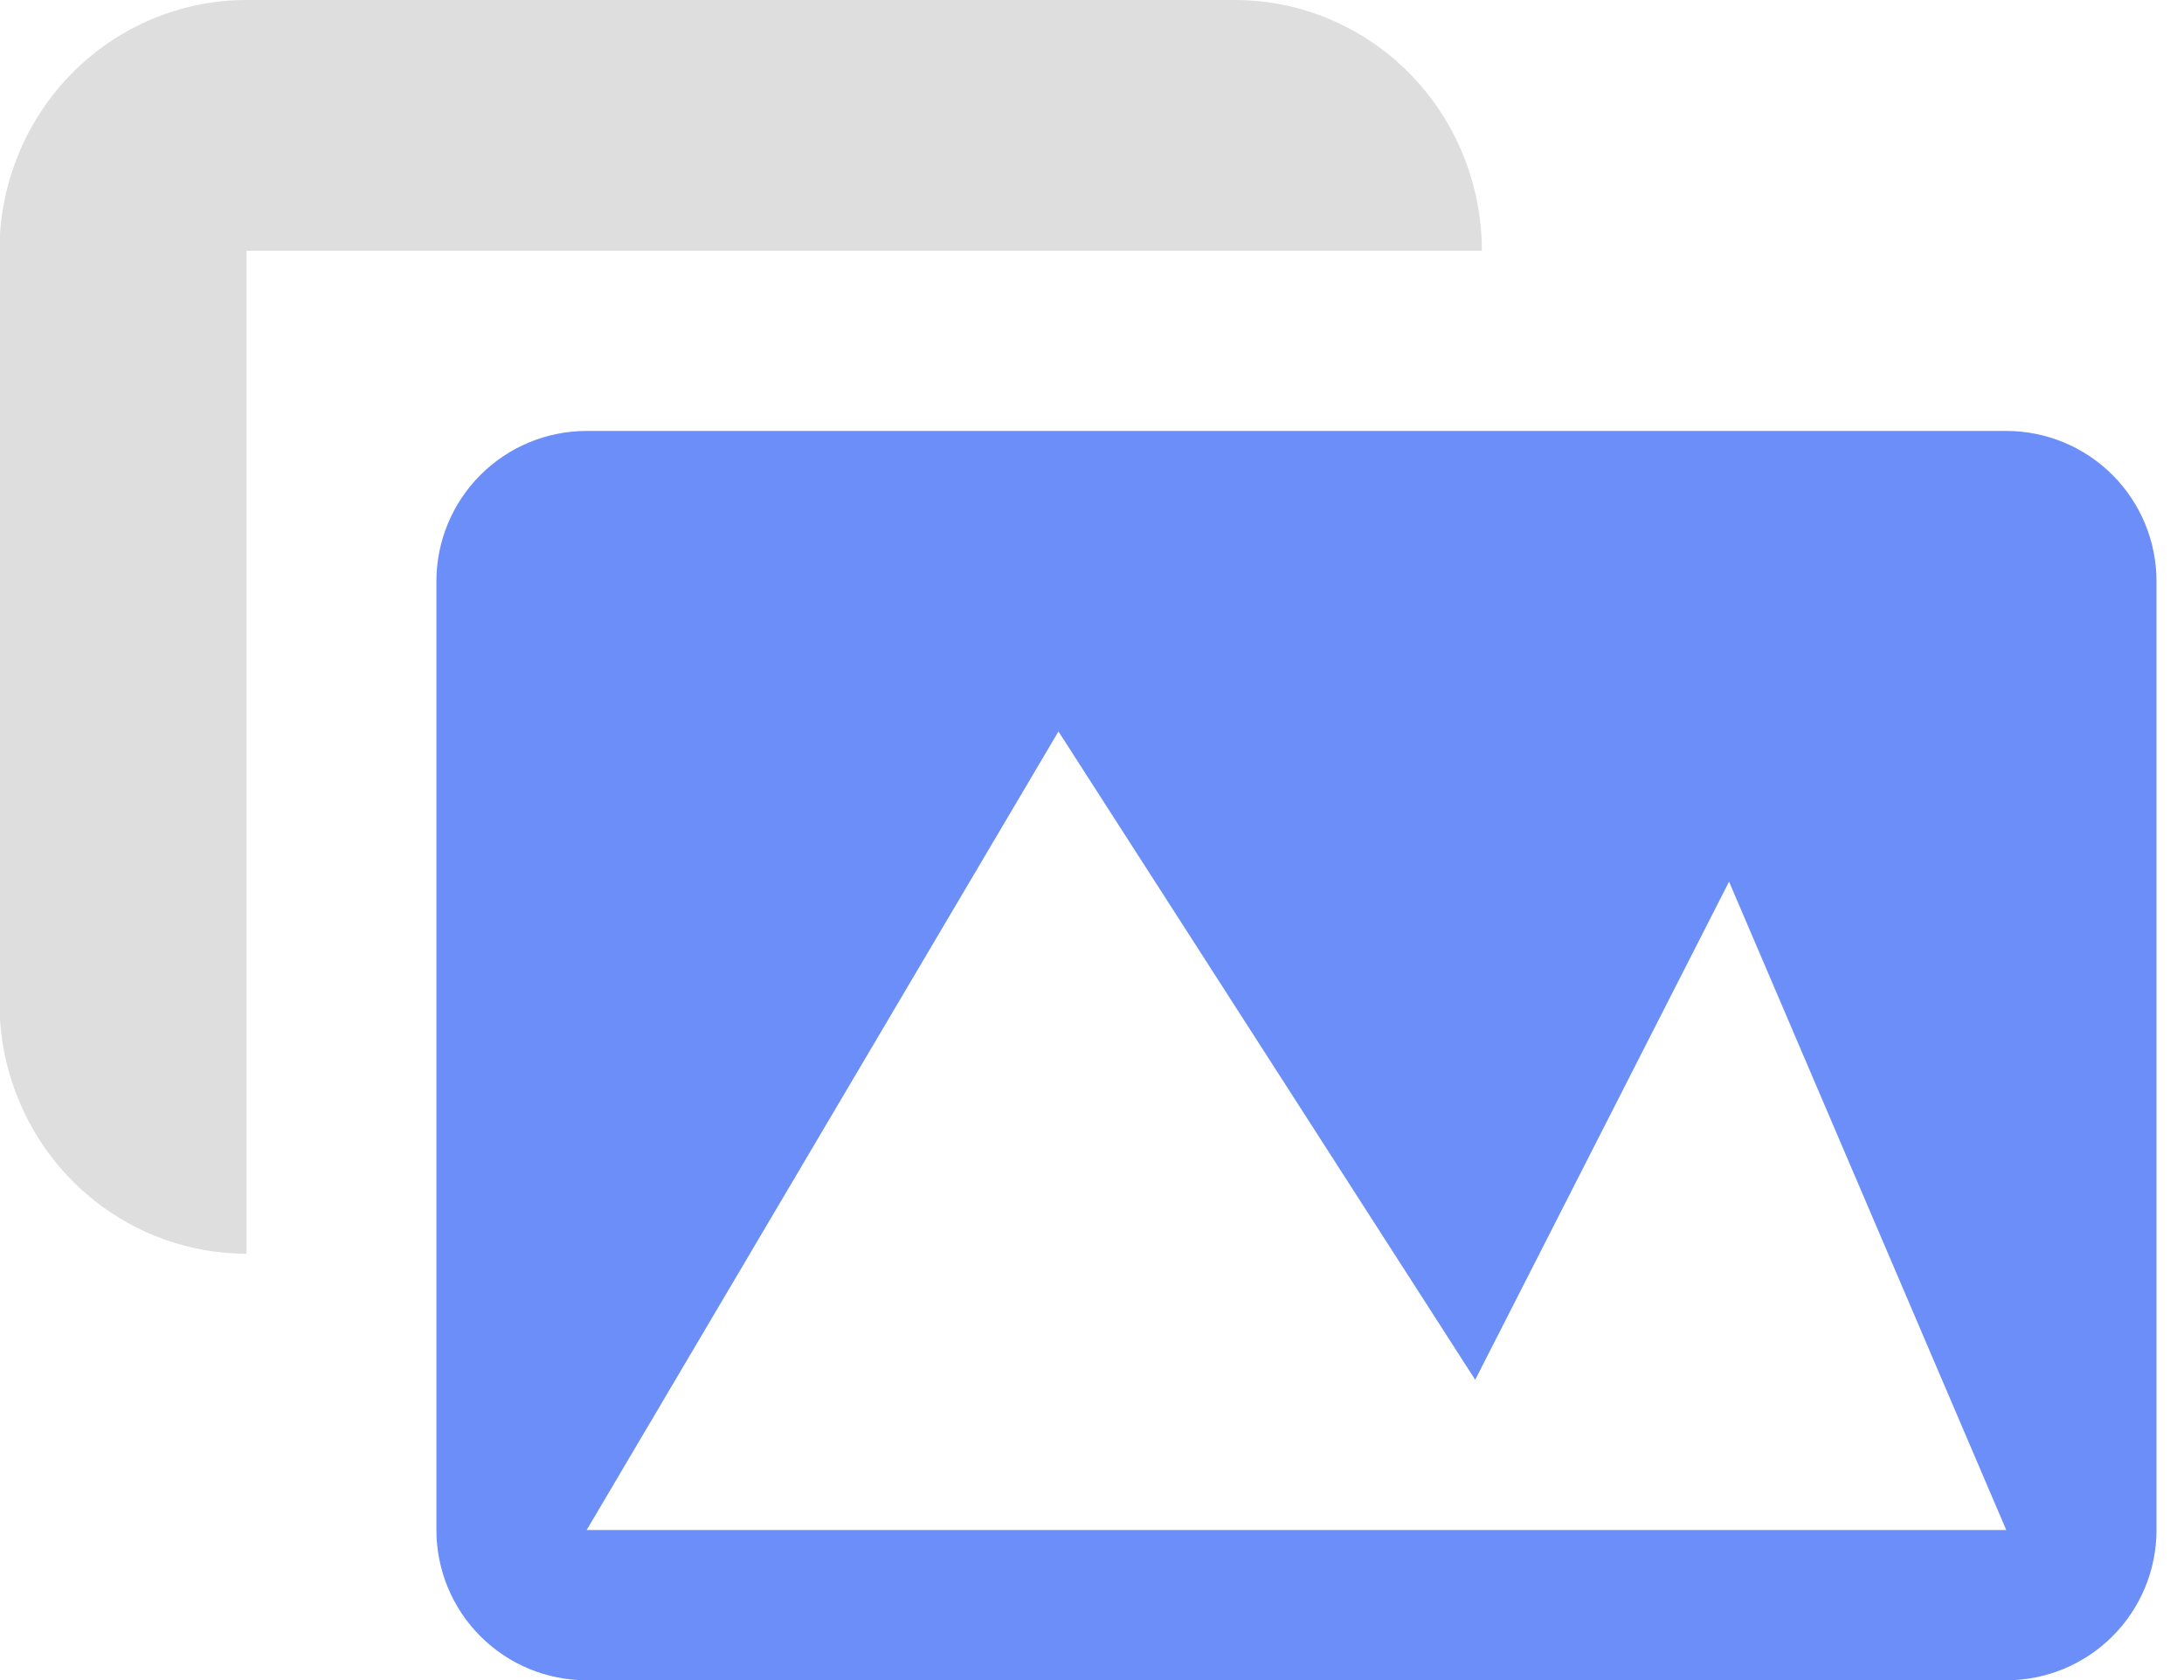
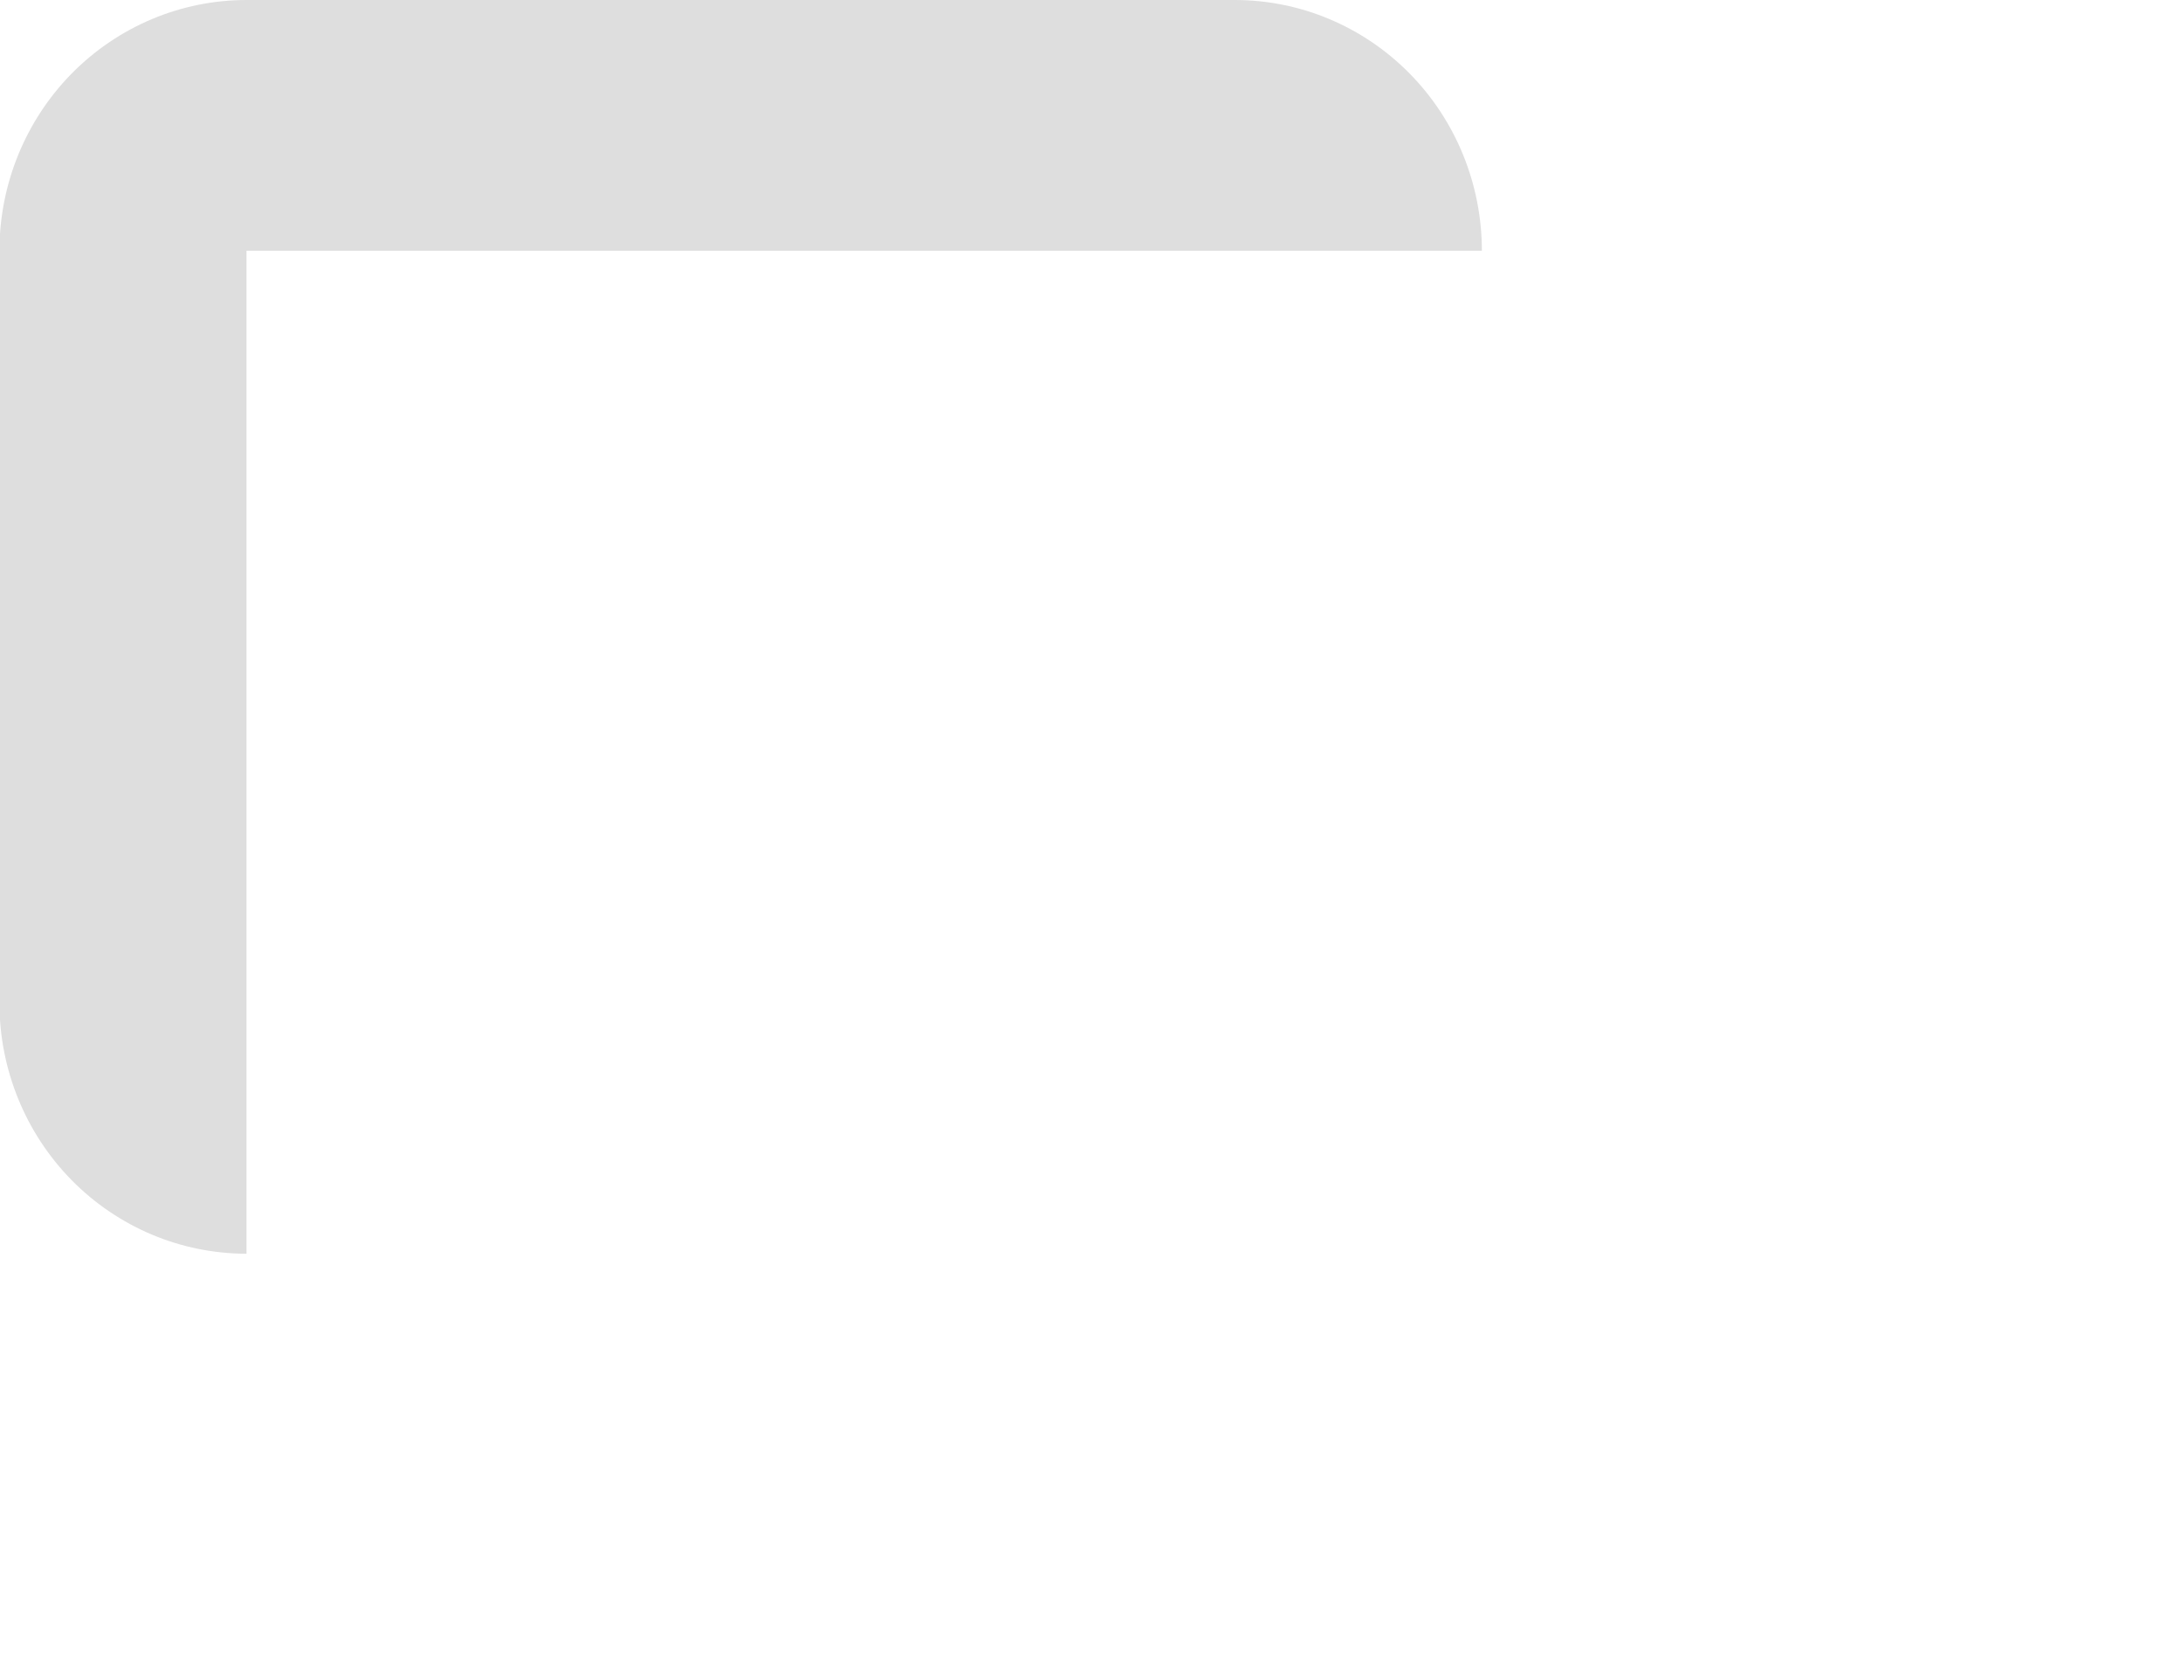
<svg xmlns="http://www.w3.org/2000/svg" width="39" height="30" viewBox="0 0 39 30" fill="none">
  <path d="M22.05 7.71339e-07C23.221 8.22482e-07 24.343 0.472 25.17 1.311C25.998 2.151 26.462 3.29 26.462 4.477L4.402 4.477L4.402 22.387C3.232 22.387 2.11 21.915 1.282 21.076C0.455 20.236 -0.01 19.097 -0.01 17.91L-0.01 4.477C-0.01 3.29 0.455 2.151 1.282 1.311C2.11 0.472 3.232 -5.11429e-08 4.402 0L22.05 7.71339e-07Z" fill="#DEDEDE" />
-   <path fill-rule="evenodd" clip-rule="evenodd" d="M10.476 7.695C9.764 7.695 9.082 7.978 8.579 8.481C8.076 8.984 7.793 9.667 7.793 10.378V27.321C7.793 28.032 8.076 28.715 8.579 29.218C9.082 29.721 9.764 30.004 10.476 30.004H35.826C36.538 30.004 37.22 29.721 37.723 29.218C38.226 28.715 38.509 28.032 38.509 27.321V10.378C38.509 9.667 38.226 8.984 37.723 8.481C37.22 7.978 36.538 7.695 35.826 7.695H10.476ZM35.826 27.321H10.476L18.901 13.061L26.343 24.638L30.876 15.743L35.826 27.321Z" fill="#6C8EF8" />
</svg>